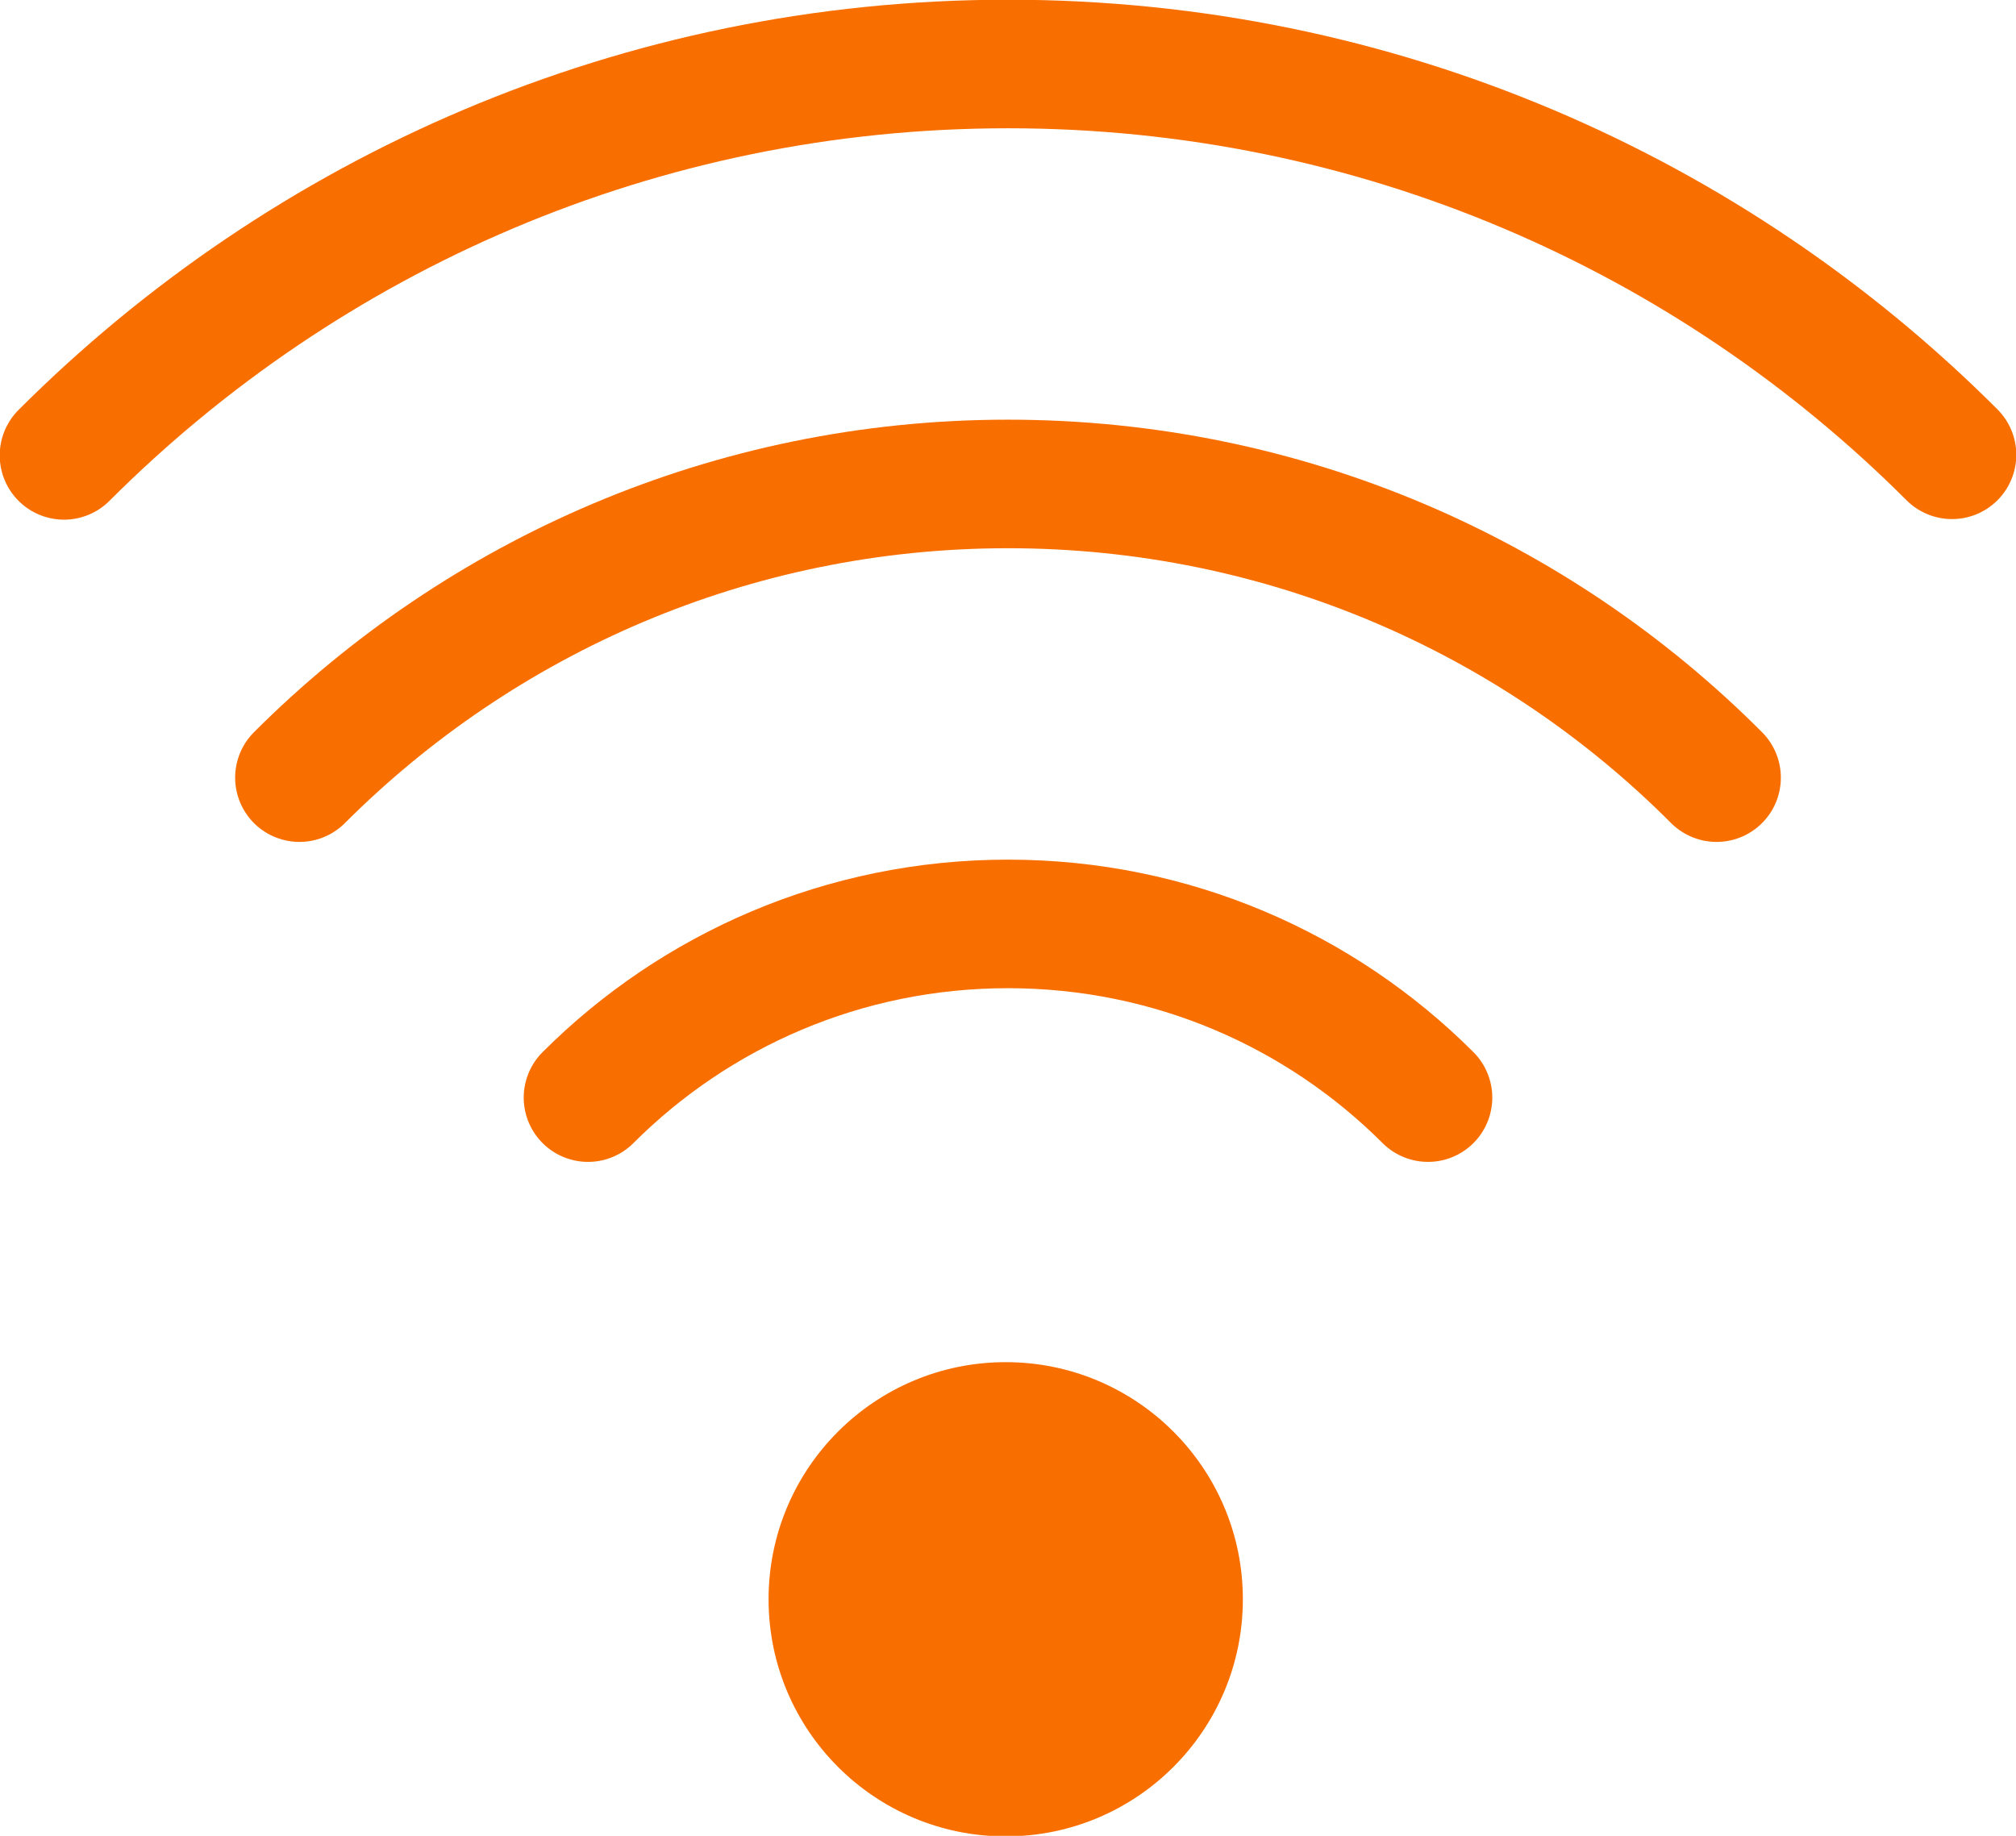
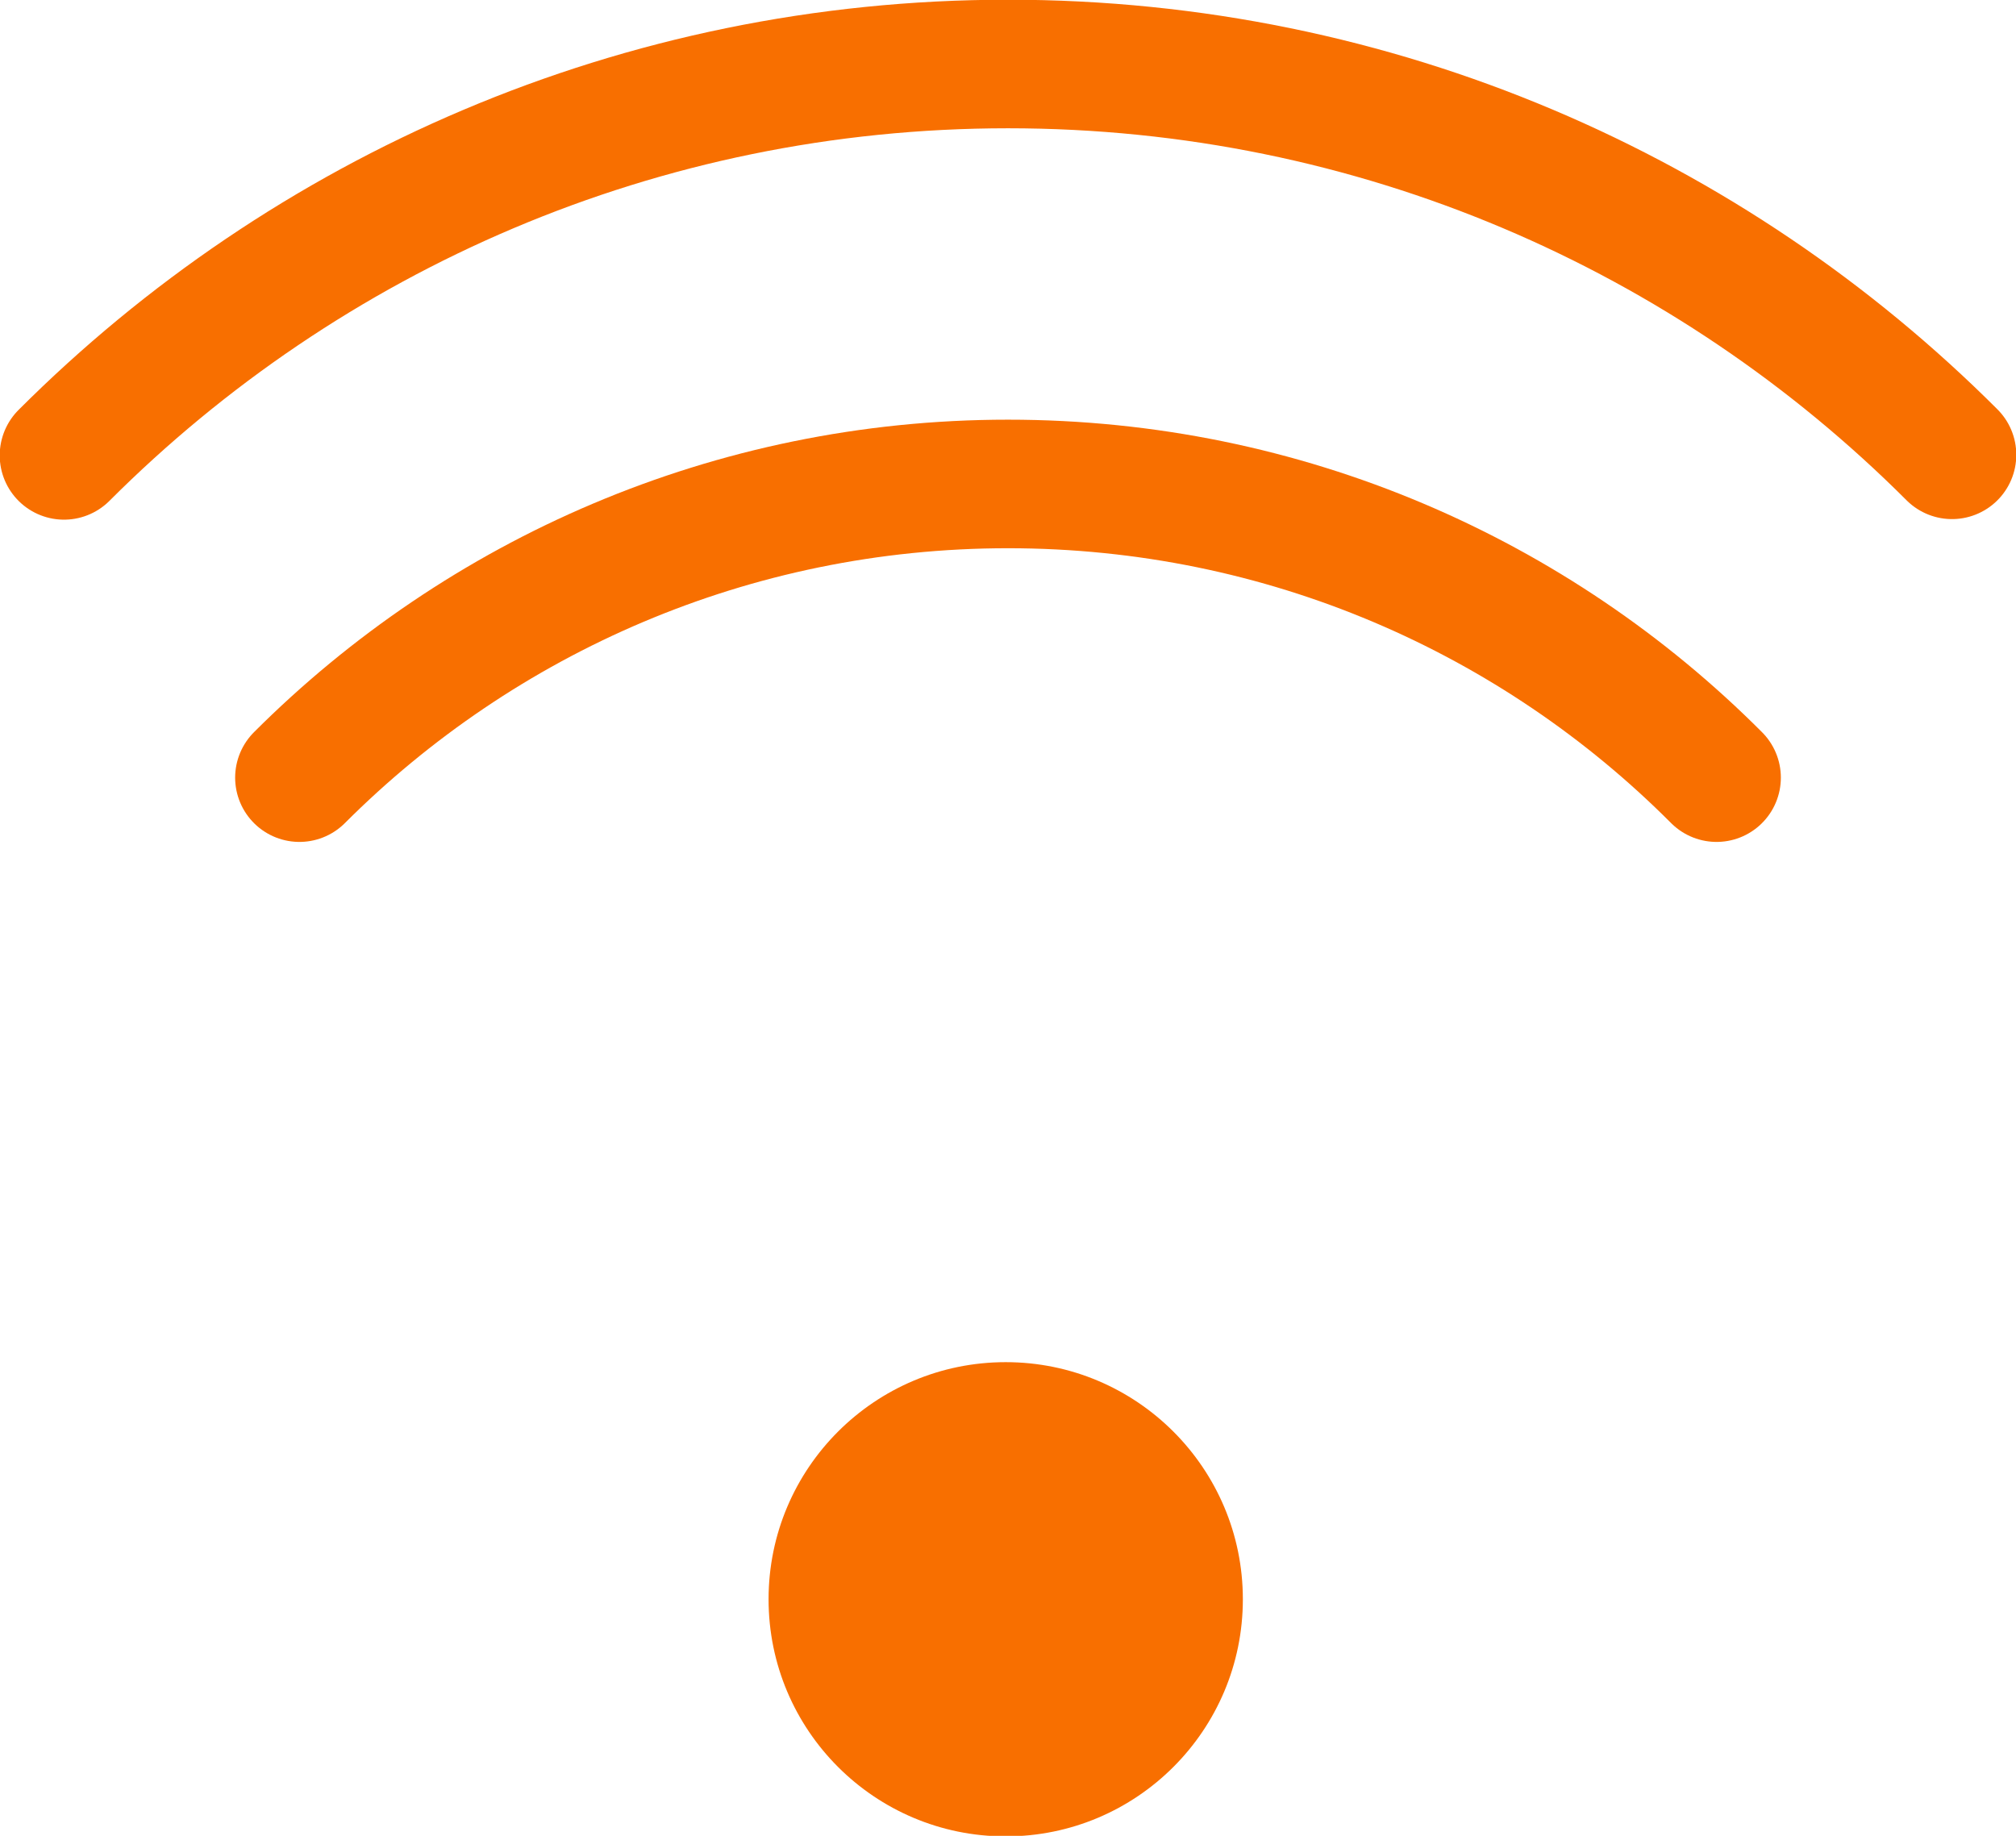
<svg xmlns="http://www.w3.org/2000/svg" id="Layer_1" data-name="Layer 1" viewBox="0 0 35.28 32.13">
  <defs>
    <style>
      .cls-1 {
        fill: none;
        stroke: #f86f00;
        stroke-linecap: round;
        stroke-linejoin: round;
        stroke-width: 2.25px;
      }

      .cls-2 {
        fill: #f86f00;
      }
    </style>
  </defs>
  <circle class="cls-2" cx="17.6" cy="27.99" r="4.15" />
-   <path class="cls-1" d="M10.29,19.21c1.88-1.88,4.48-3.04,7.35-3.04s5.47,1.16,7.35,3.04" />
  <path class="cls-1" d="M5.24,13.61c3.17-3.17,7.56-5.14,12.4-5.14s9.23,1.96,12.4,5.14" />
  <path class="cls-1" d="M1.12,7.97C5.35,3.74,11.19,1.12,17.64,1.12s12.29,2.61,16.52,6.84" />
</svg>